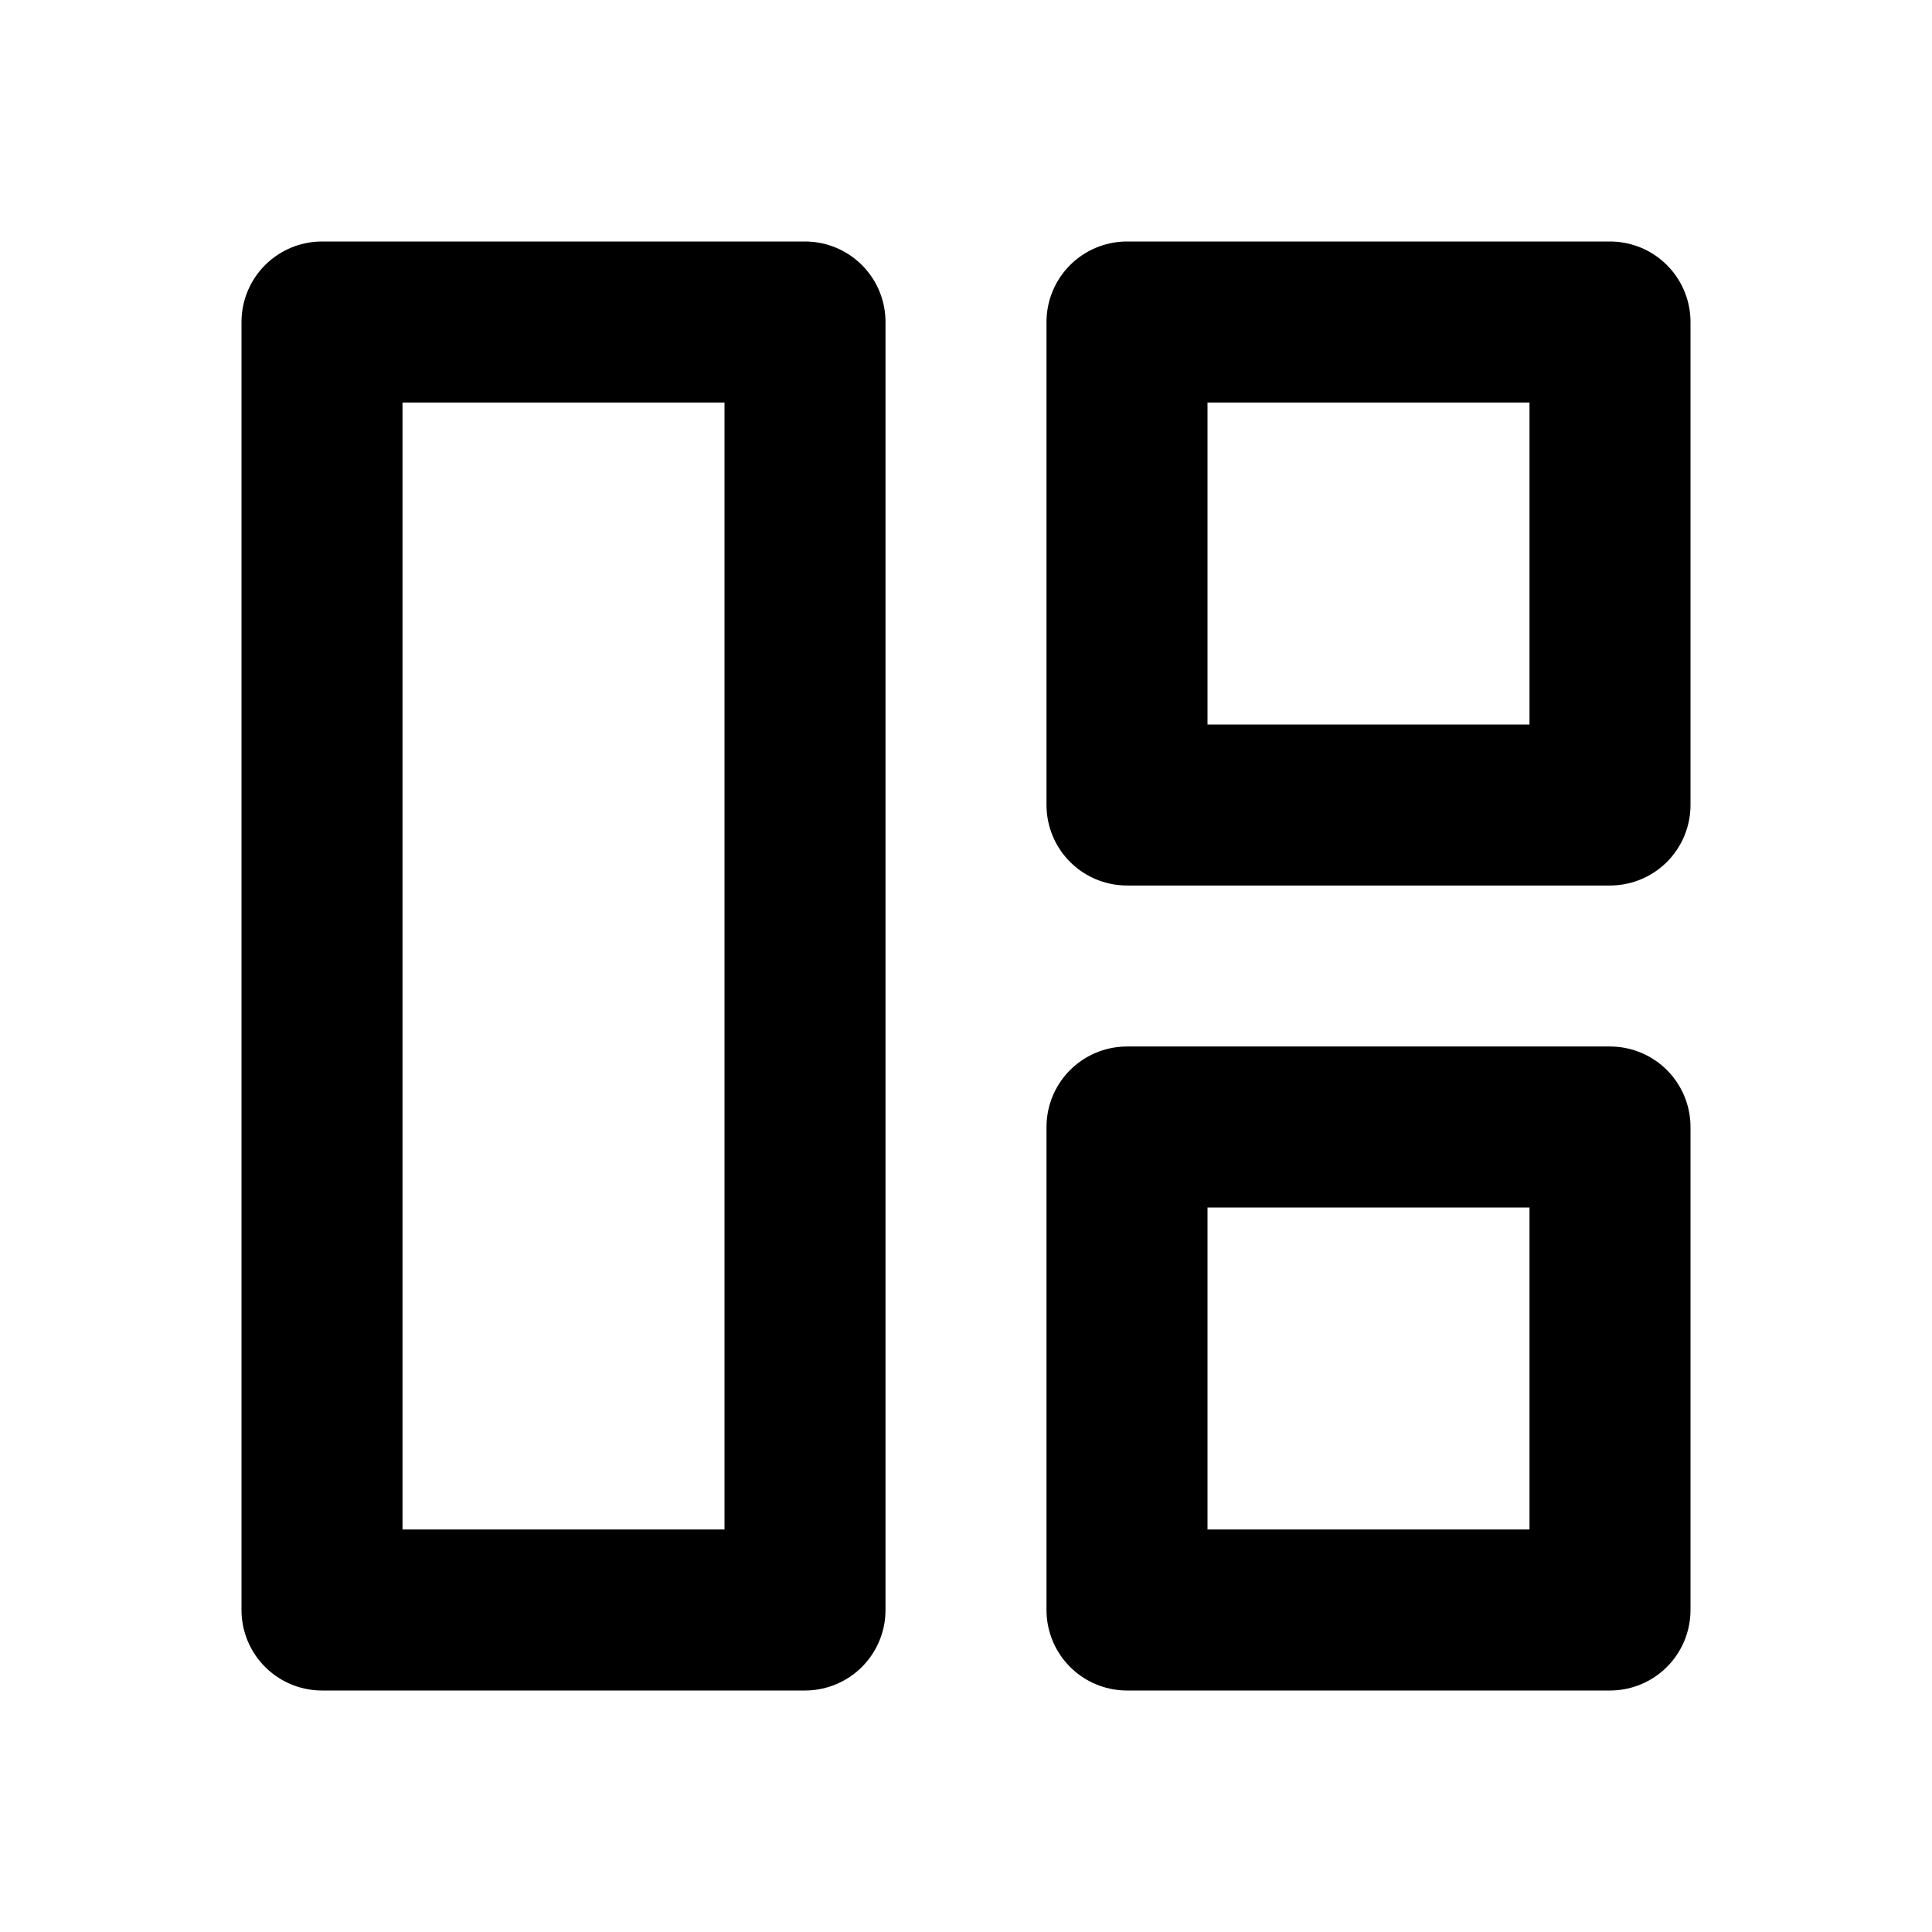
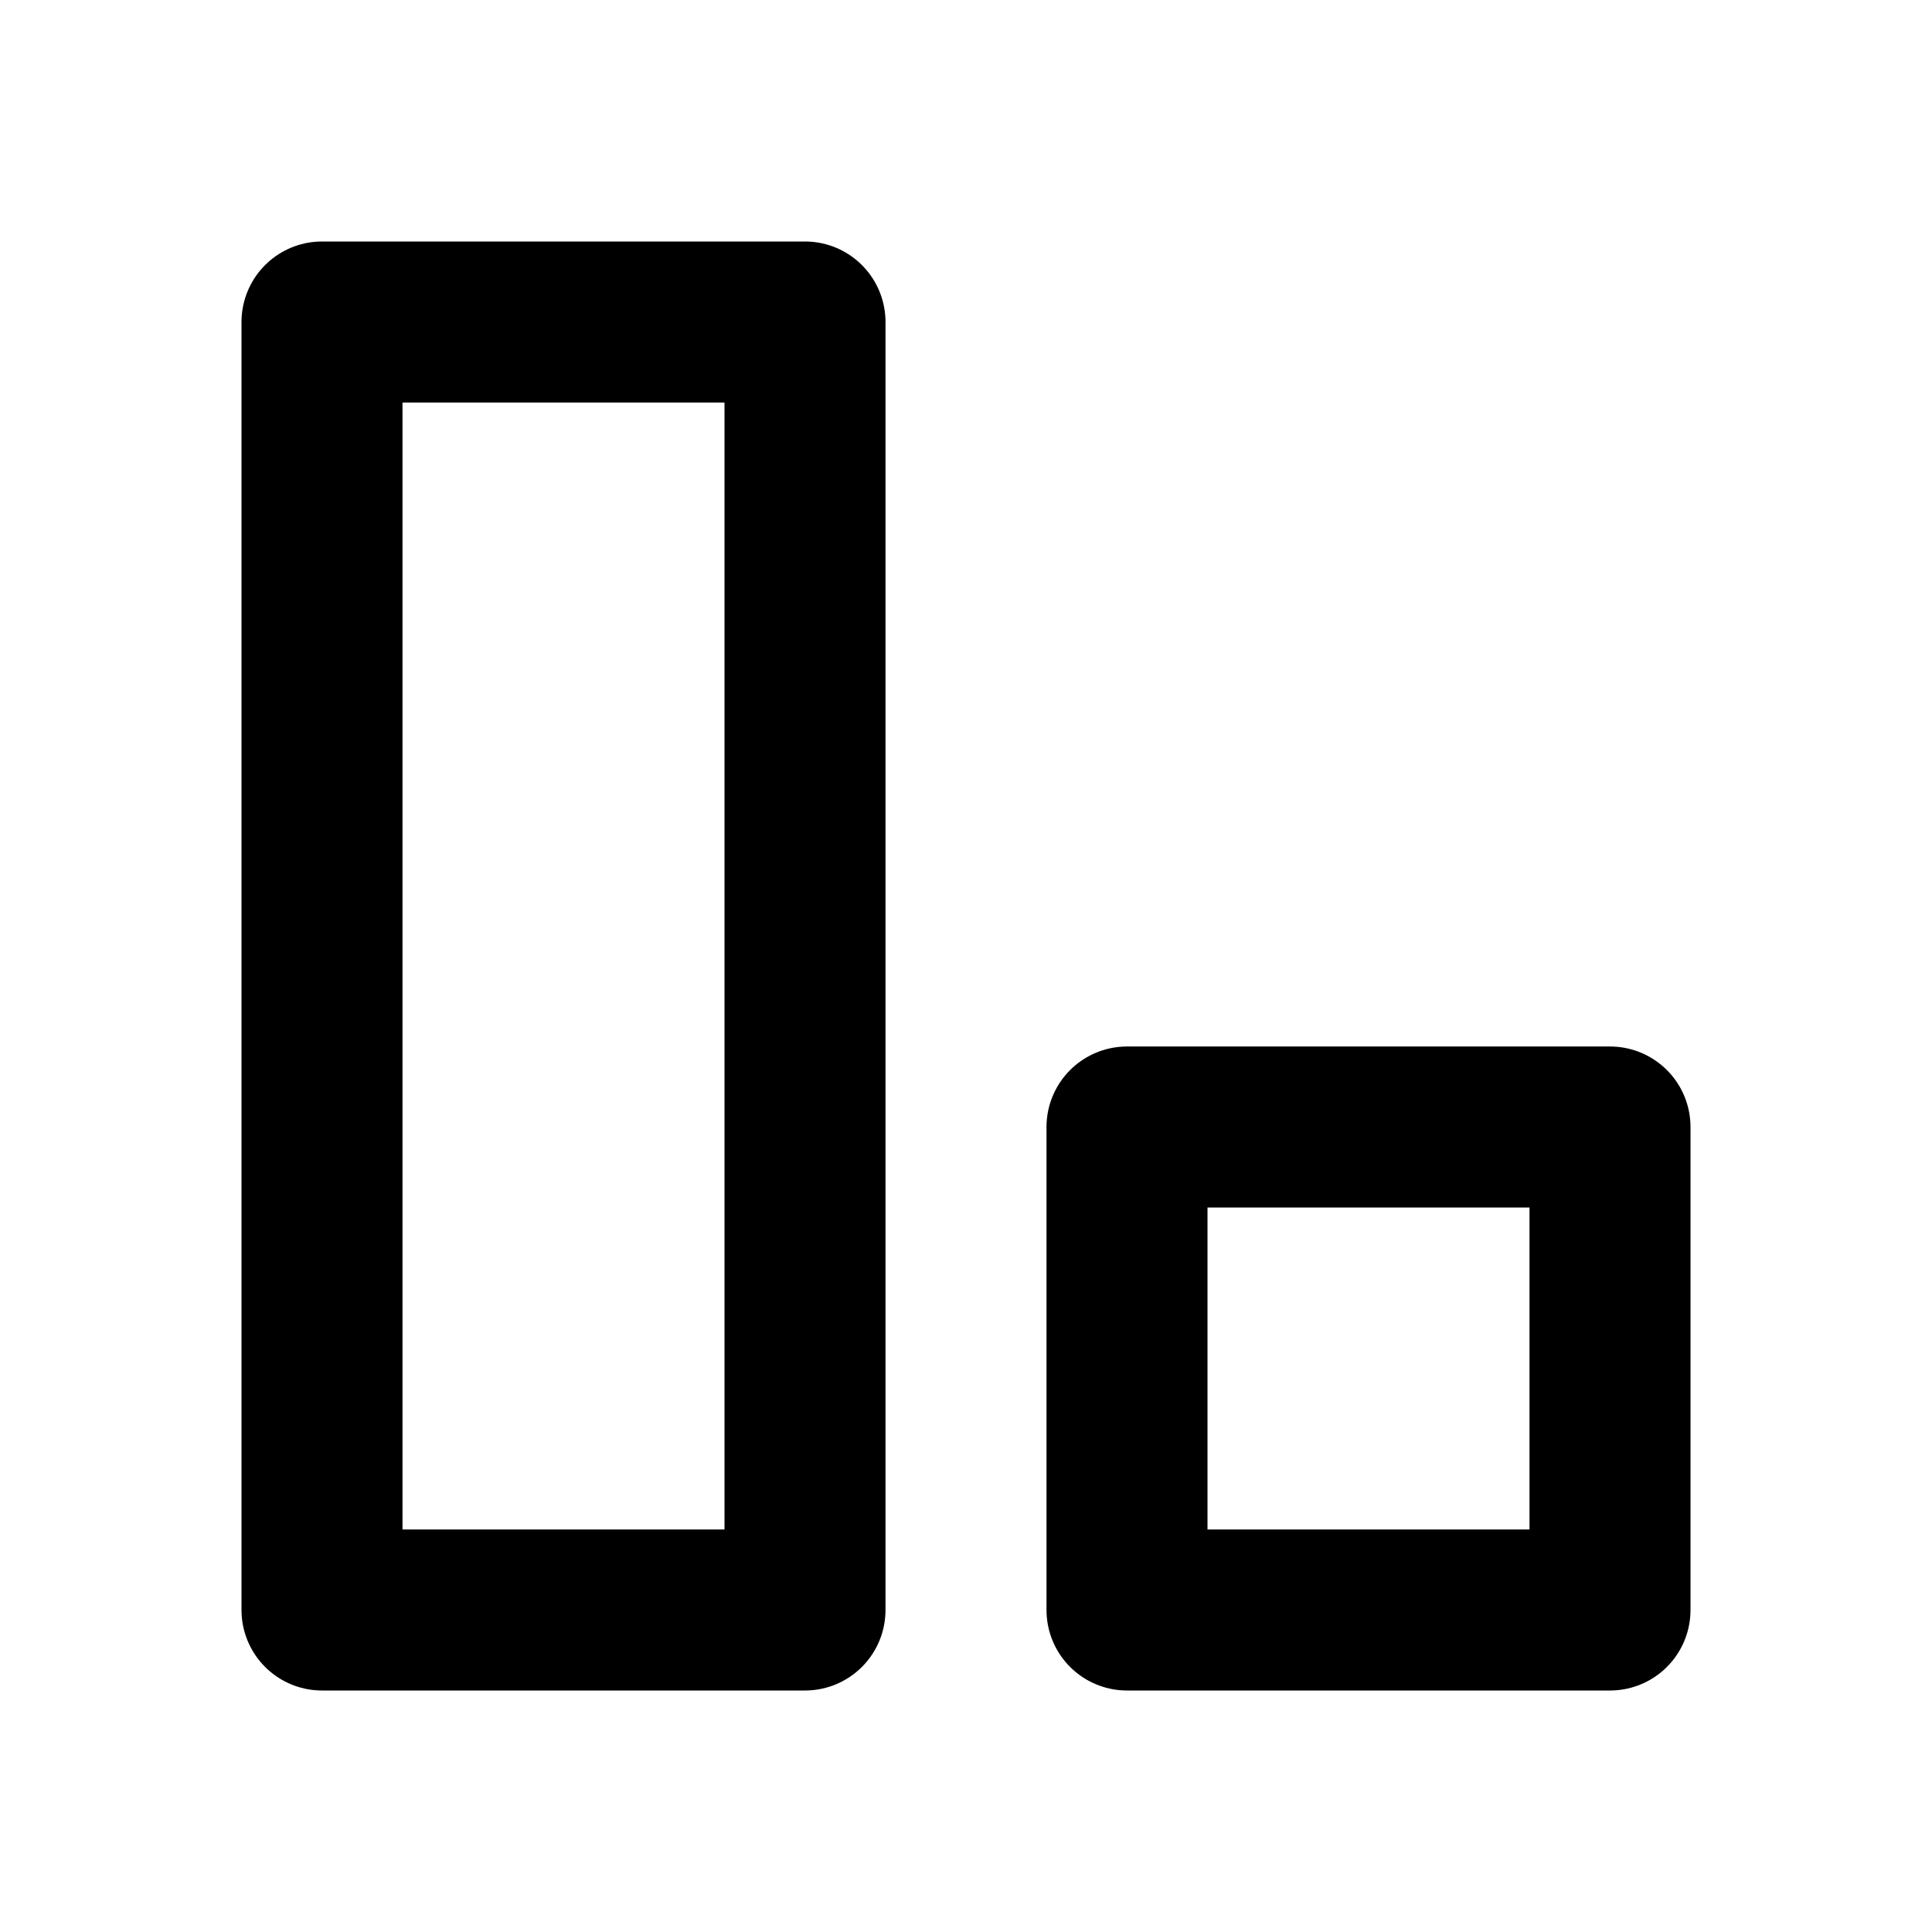
<svg xmlns="http://www.w3.org/2000/svg" width="24" height="24" viewBox="0 0 24 24" fill="none">
-   <path d="M14 4H20V10H14V4Z" stroke="black" stroke-width="2" stroke-linecap="round" stroke-linejoin="round" />
  <path d="M14 14H20V20H14V14Z" stroke="black" stroke-width="2" stroke-linecap="round" stroke-linejoin="round" />
  <path d="M4 4H10V20H4V4Z" stroke="black" stroke-width="2" stroke-linecap="round" stroke-linejoin="round" />
</svg>